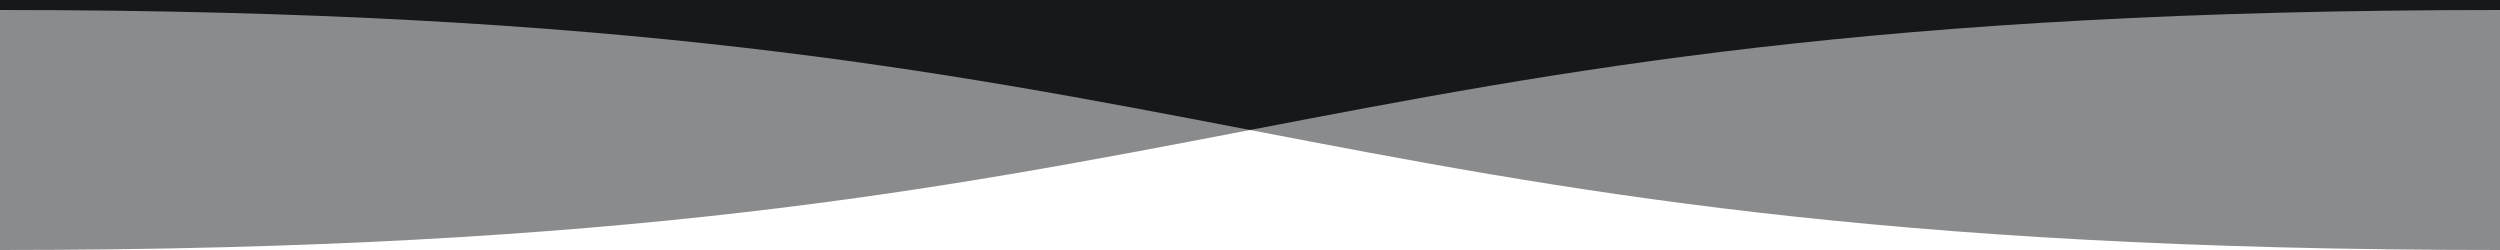
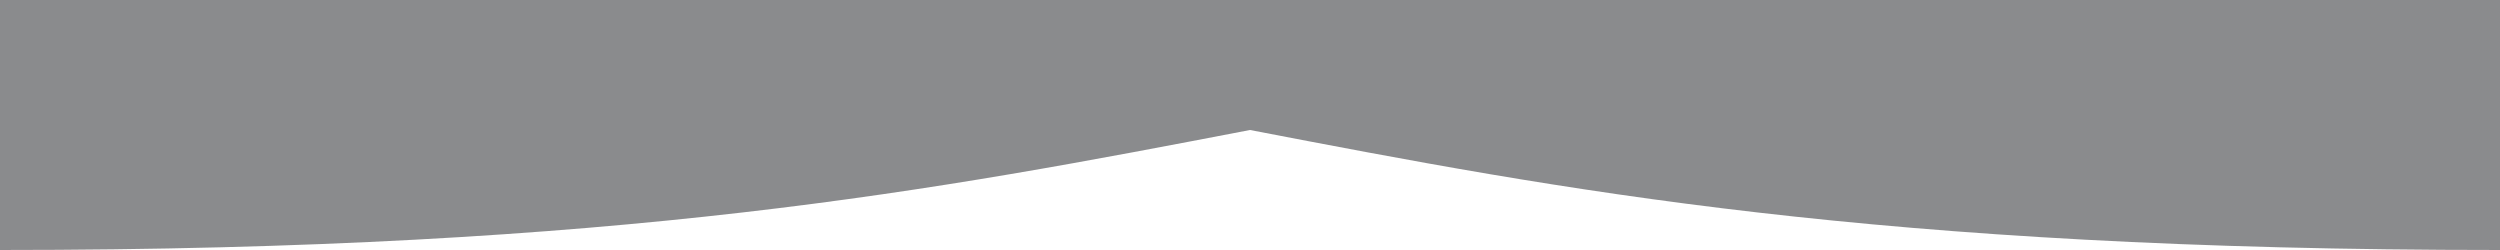
<svg xmlns="http://www.w3.org/2000/svg" viewBox="0 0 1000 100">
  <g fill="#17181c">
    <path d="M0 0v100c250 0 375-24 500-48 125 24 250 48 500 48V0H0Z" opacity=".5" />
-     <path d="M0 0v4c250 0 375 24 500 48C625 28 750 4 1000 4V0H0Z" />
  </g>
</svg>